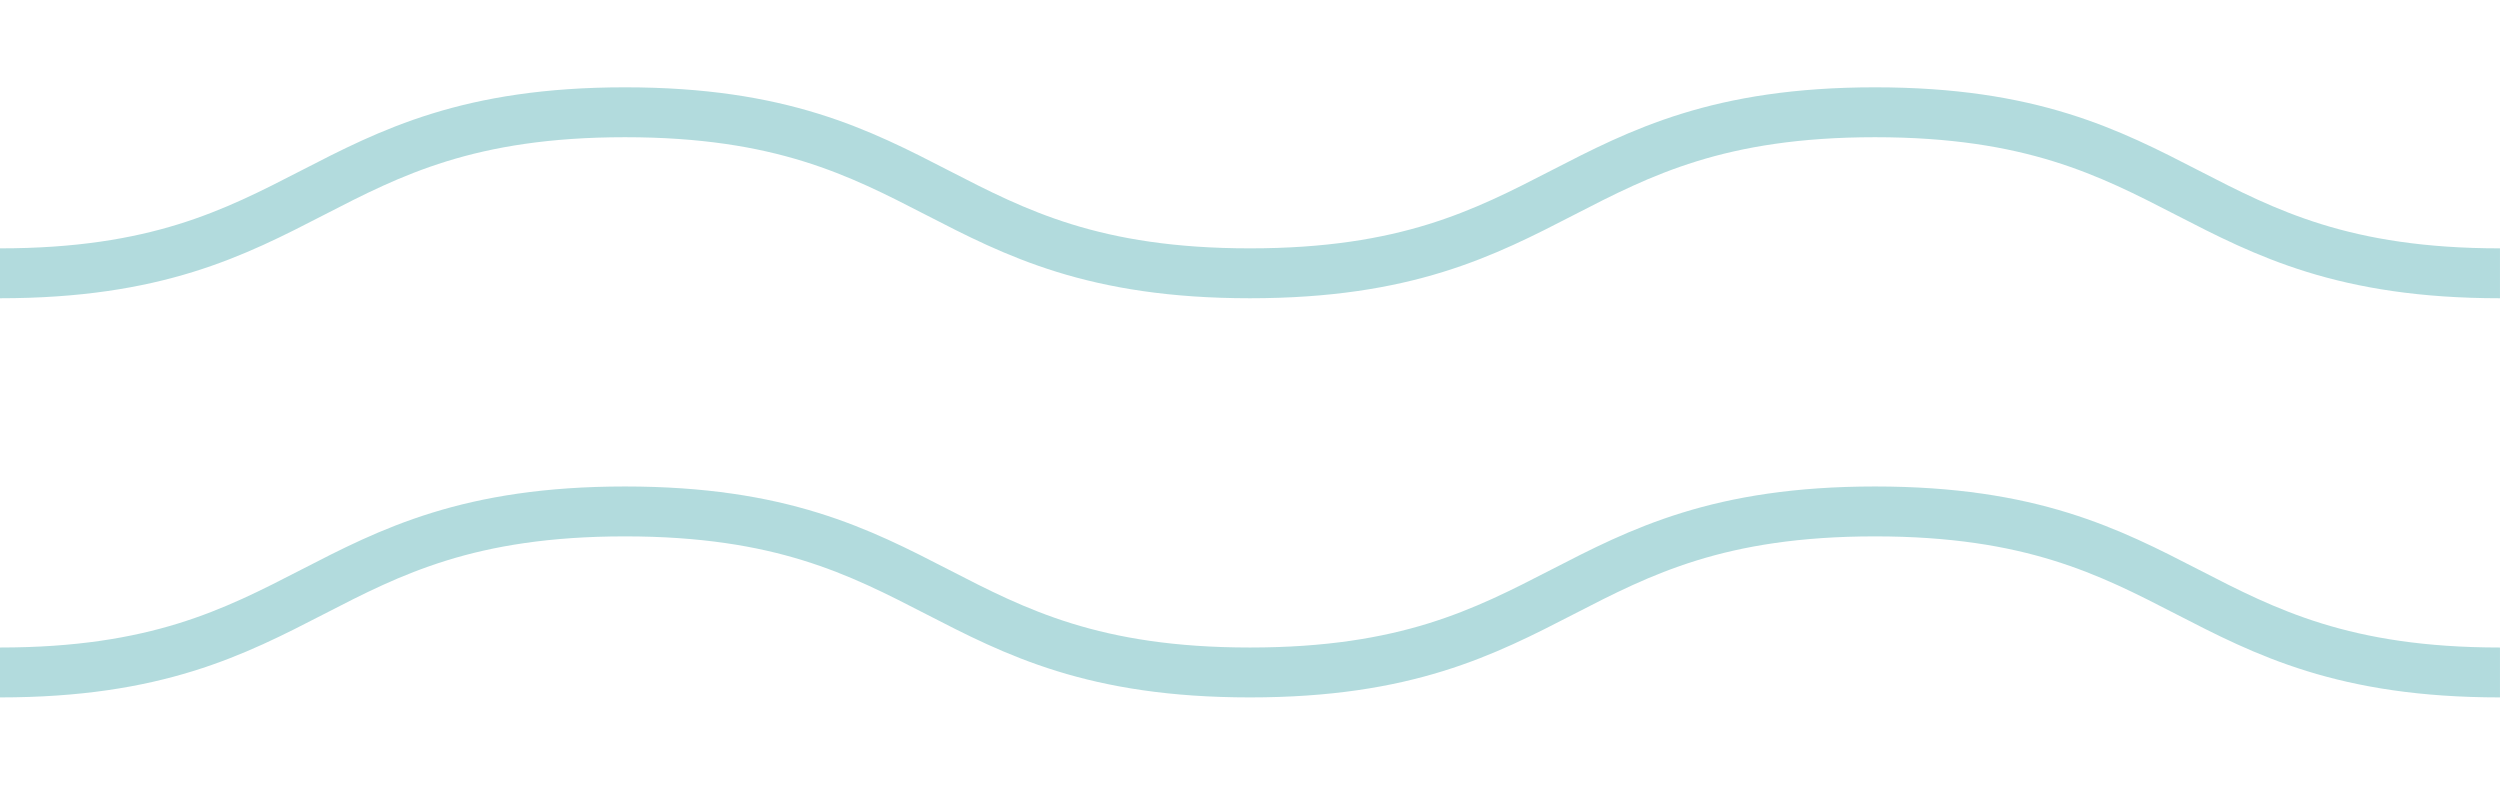
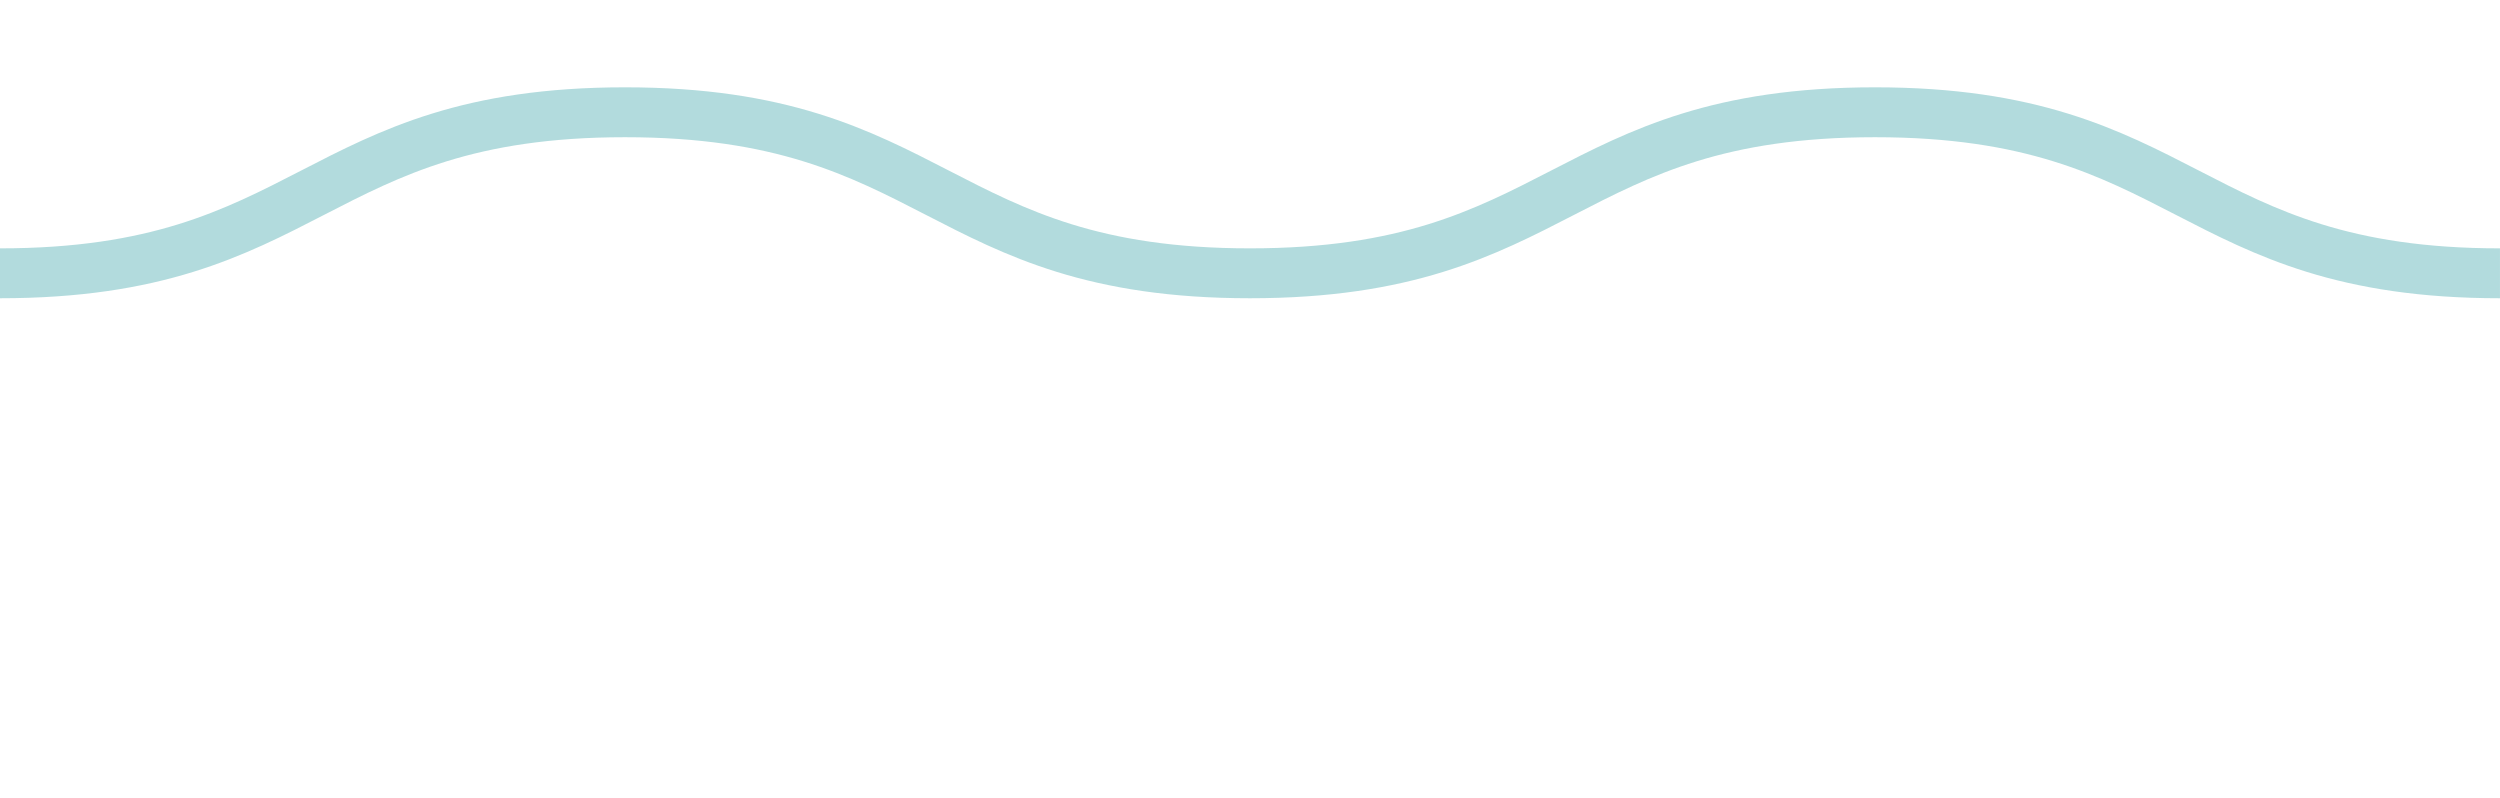
<svg xmlns="http://www.w3.org/2000/svg" width="100.21" height="32" viewBox="0 0 100.21 32">
  <g id="pattern-background-waves" transform="translate(-412 -3869)">
-     <rect id="Rectangle_4012" data-name="Rectangle 4012" width="100.21" height="32" transform="translate(412 3869)" fill="none" />
    <g id="Groupe_35735" data-name="Groupe 35735" transform="translate(54 -45)">
      <path id="Tracé_8095" data-name="Tracé 8095" d="M25.053,1866.172c12.526,0,12.526-6.455,25.052-6.455s12.526,6.455,25.052,6.455,12.526-6.455,25.053-6.455,12.526,6.455,25.052,6.455" transform="translate(332.947 2058.783)" fill="none" stroke="#b2dbdd" stroke-width="2" />
-       <path id="Tracé_8096" data-name="Tracé 8096" d="M25.053,1866.172c12.526,0,12.526-6.455,25.052-6.455s12.526,6.455,25.052,6.455,12.526-6.455,25.053-6.455,12.526,6.455,25.052,6.455" transform="translate(332.947 2074.783)" fill="none" stroke="#b2dbdd" stroke-width="2" />
    </g>
  </g>
</svg>